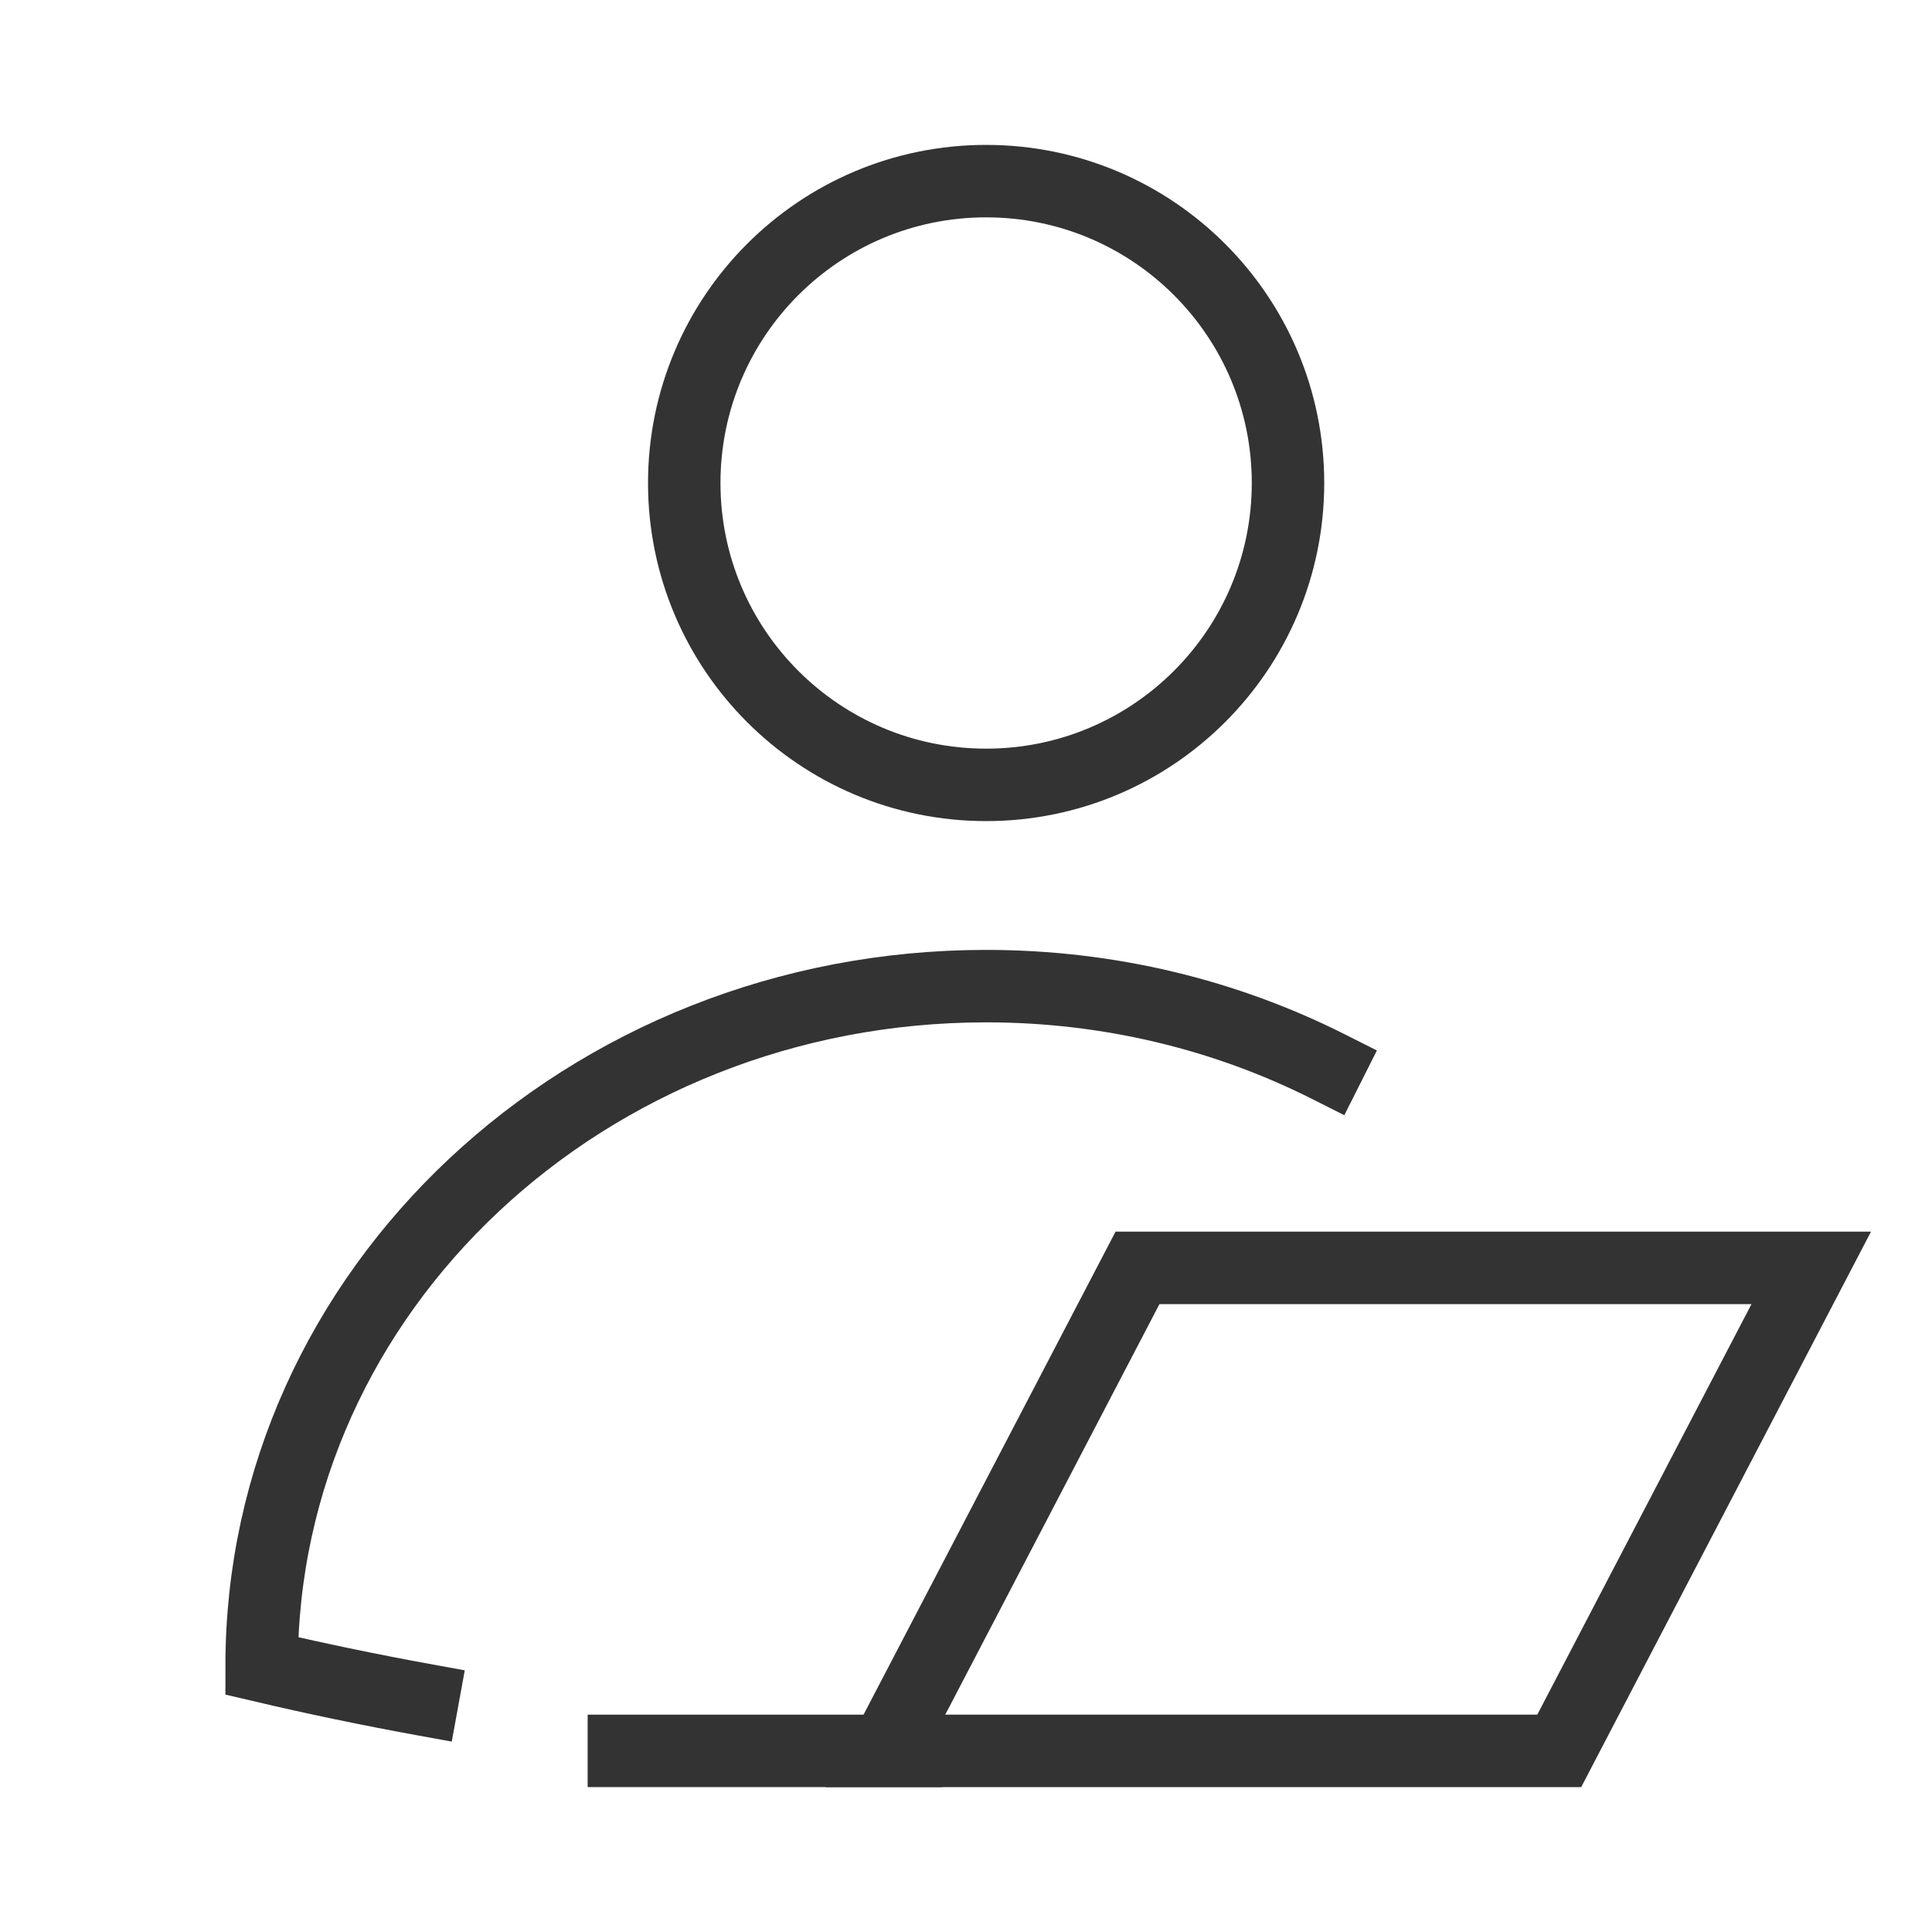
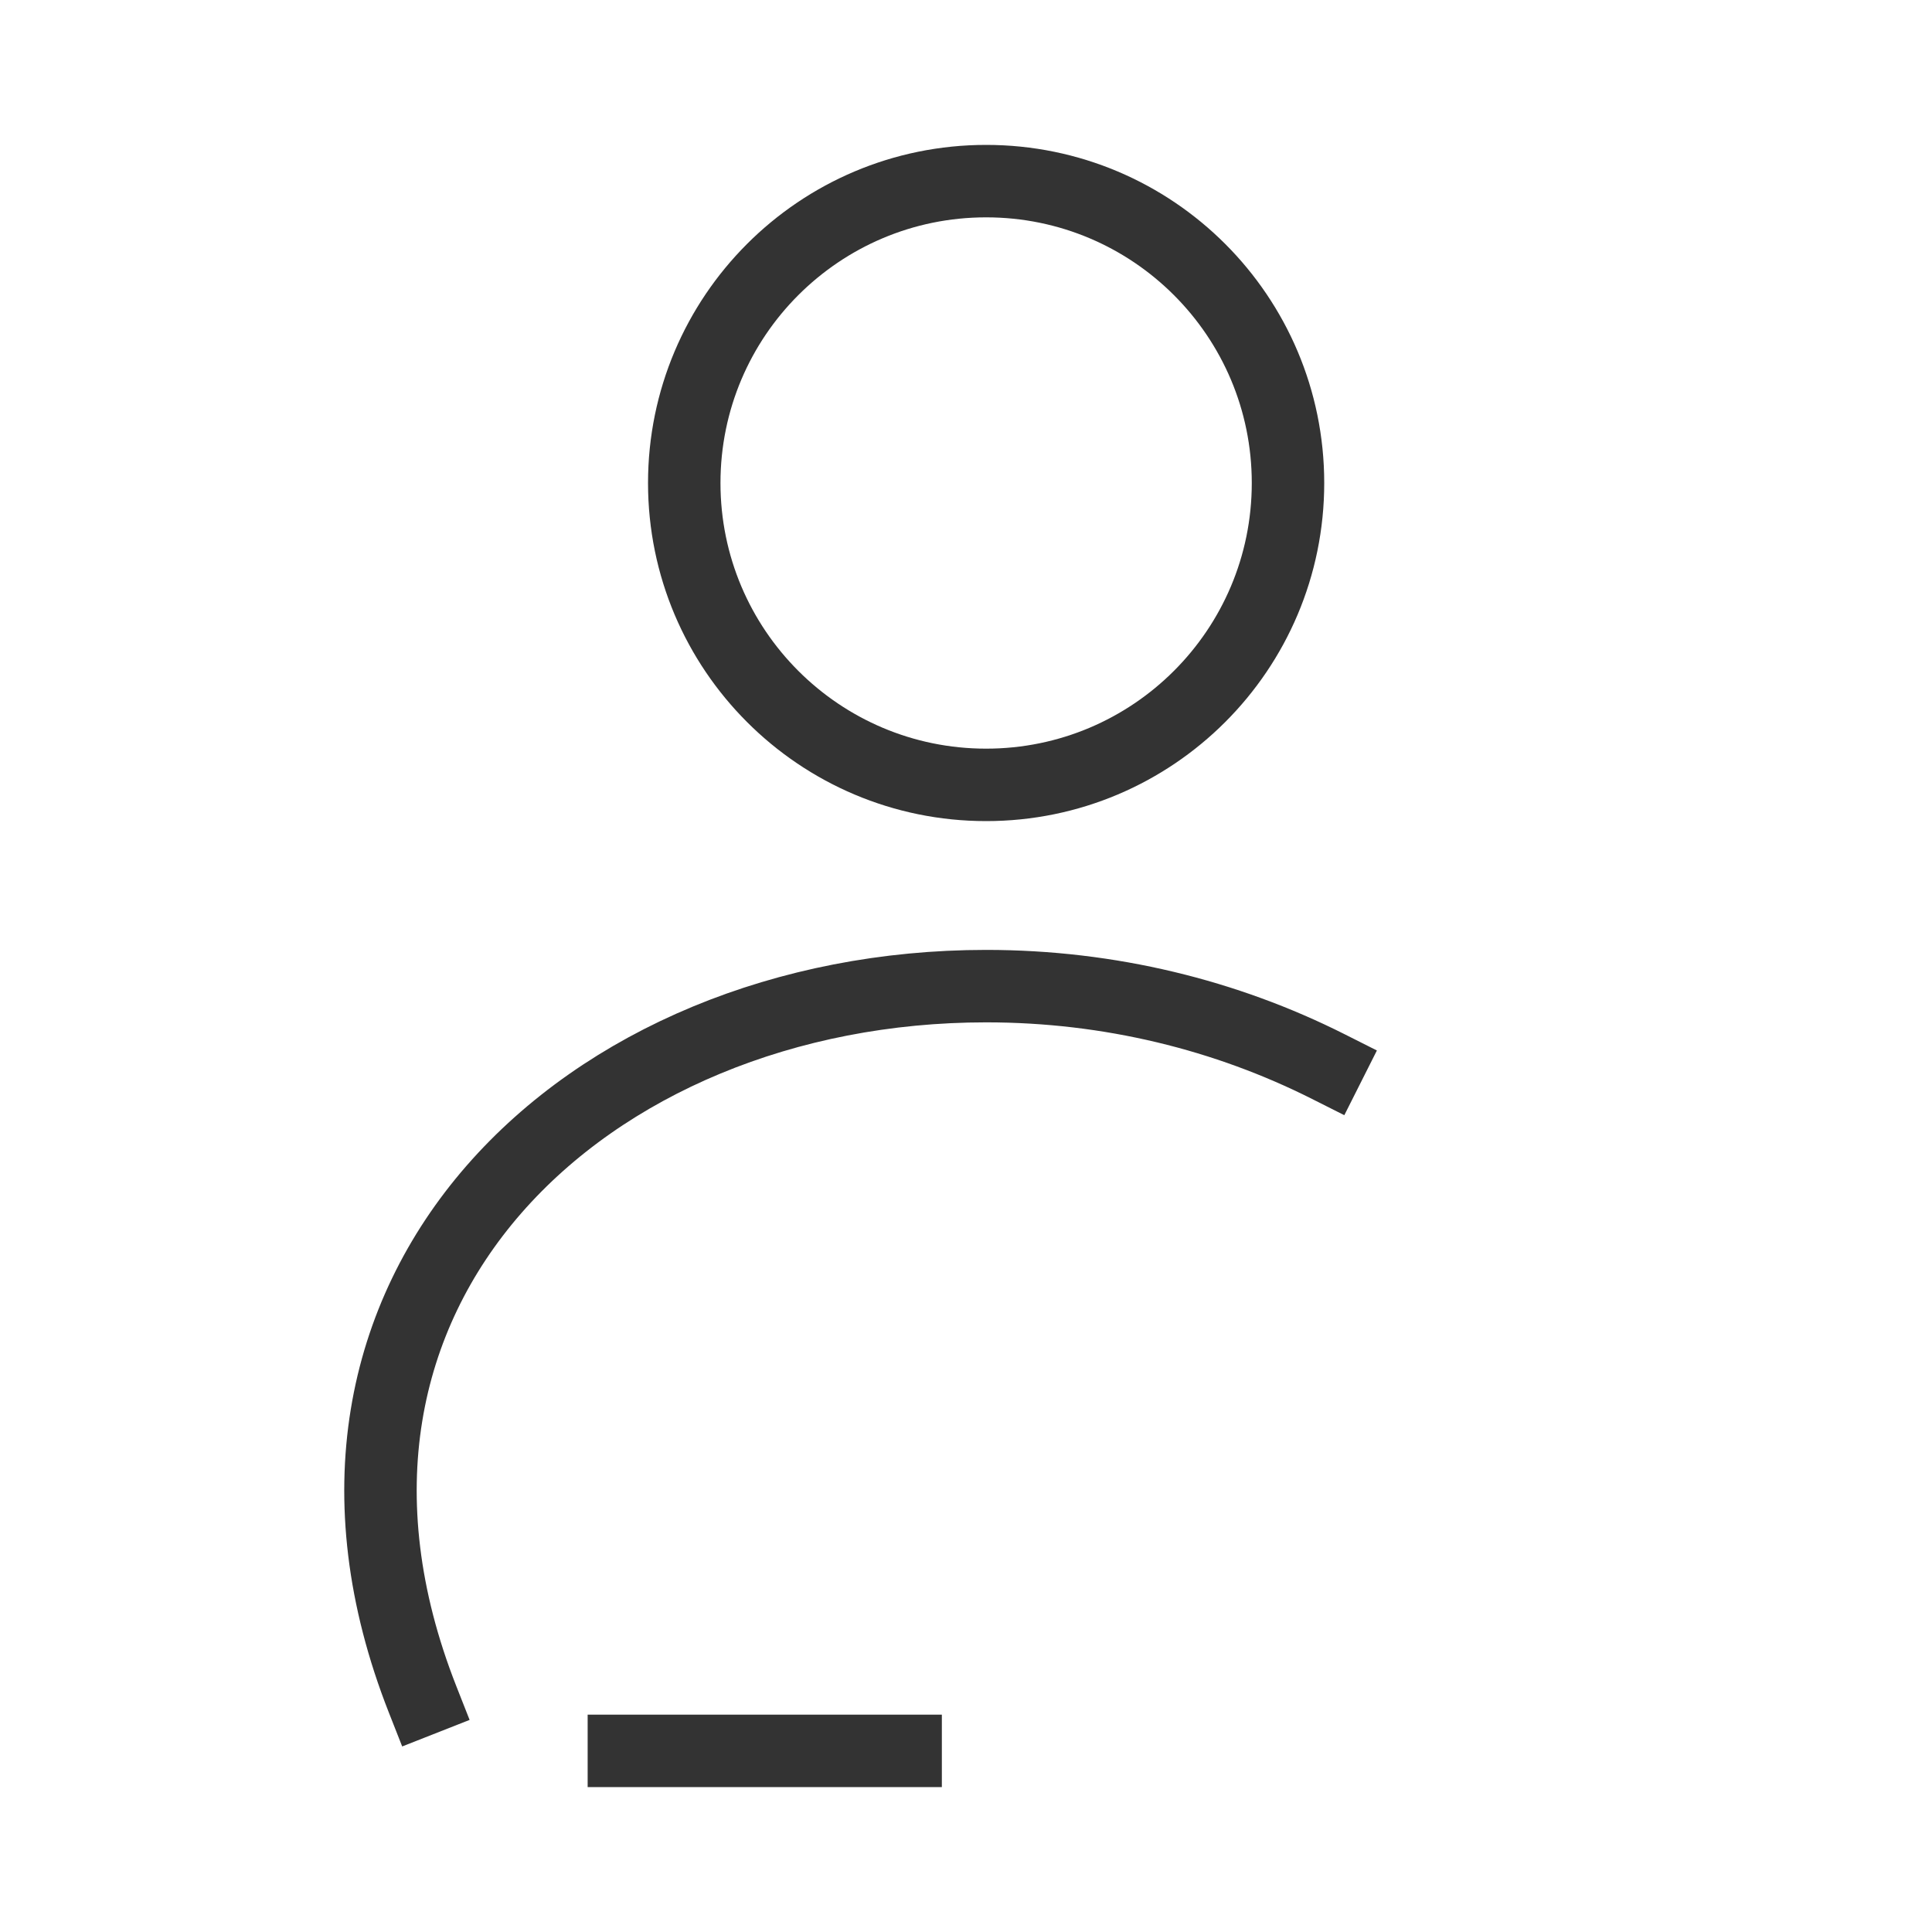
<svg xmlns="http://www.w3.org/2000/svg" width="48" height="48" viewBox="0 0 48 48" fill="none">
  <path d="M24.5 19.5C28.642 19.5 32 16.142 32 12C32 7.858 28.642 4.5 24.5 4.5C20.358 4.5 17 7.858 17 12C17 16.142 20.358 19.5 24.5 19.5Z" stroke="#333333" stroke-width="1.8" stroke-miterlimit="10" stroke-linecap="square" />
-   <path d="M22 43.5H38.739L45 31.5H28.261L22 43.5Z" stroke="#333333" stroke-width="1.8" stroke-miterlimit="10" stroke-linecap="square" />
  <path d="M22.5 43.5H15.5" stroke="#333333" stroke-width="1.8" stroke-miterlimit="10" stroke-linecap="square" />
-   <path d="M10.5 42.223C9.167 41.98 7.833 41.702 6.5 41.389C6.5 32.062 14.559 24.5 24.5 24.5C27.574 24.5 30.468 25.223 33 26.498" stroke="#333333" stroke-width="1.8" stroke-miterlimit="10" stroke-linecap="square" />
+   <path d="M10.5 42.223C6.5 32.062 14.559 24.5 24.5 24.5C27.574 24.5 30.468 25.223 33 26.498" stroke="#333333" stroke-width="1.8" stroke-miterlimit="10" stroke-linecap="square" />
</svg>